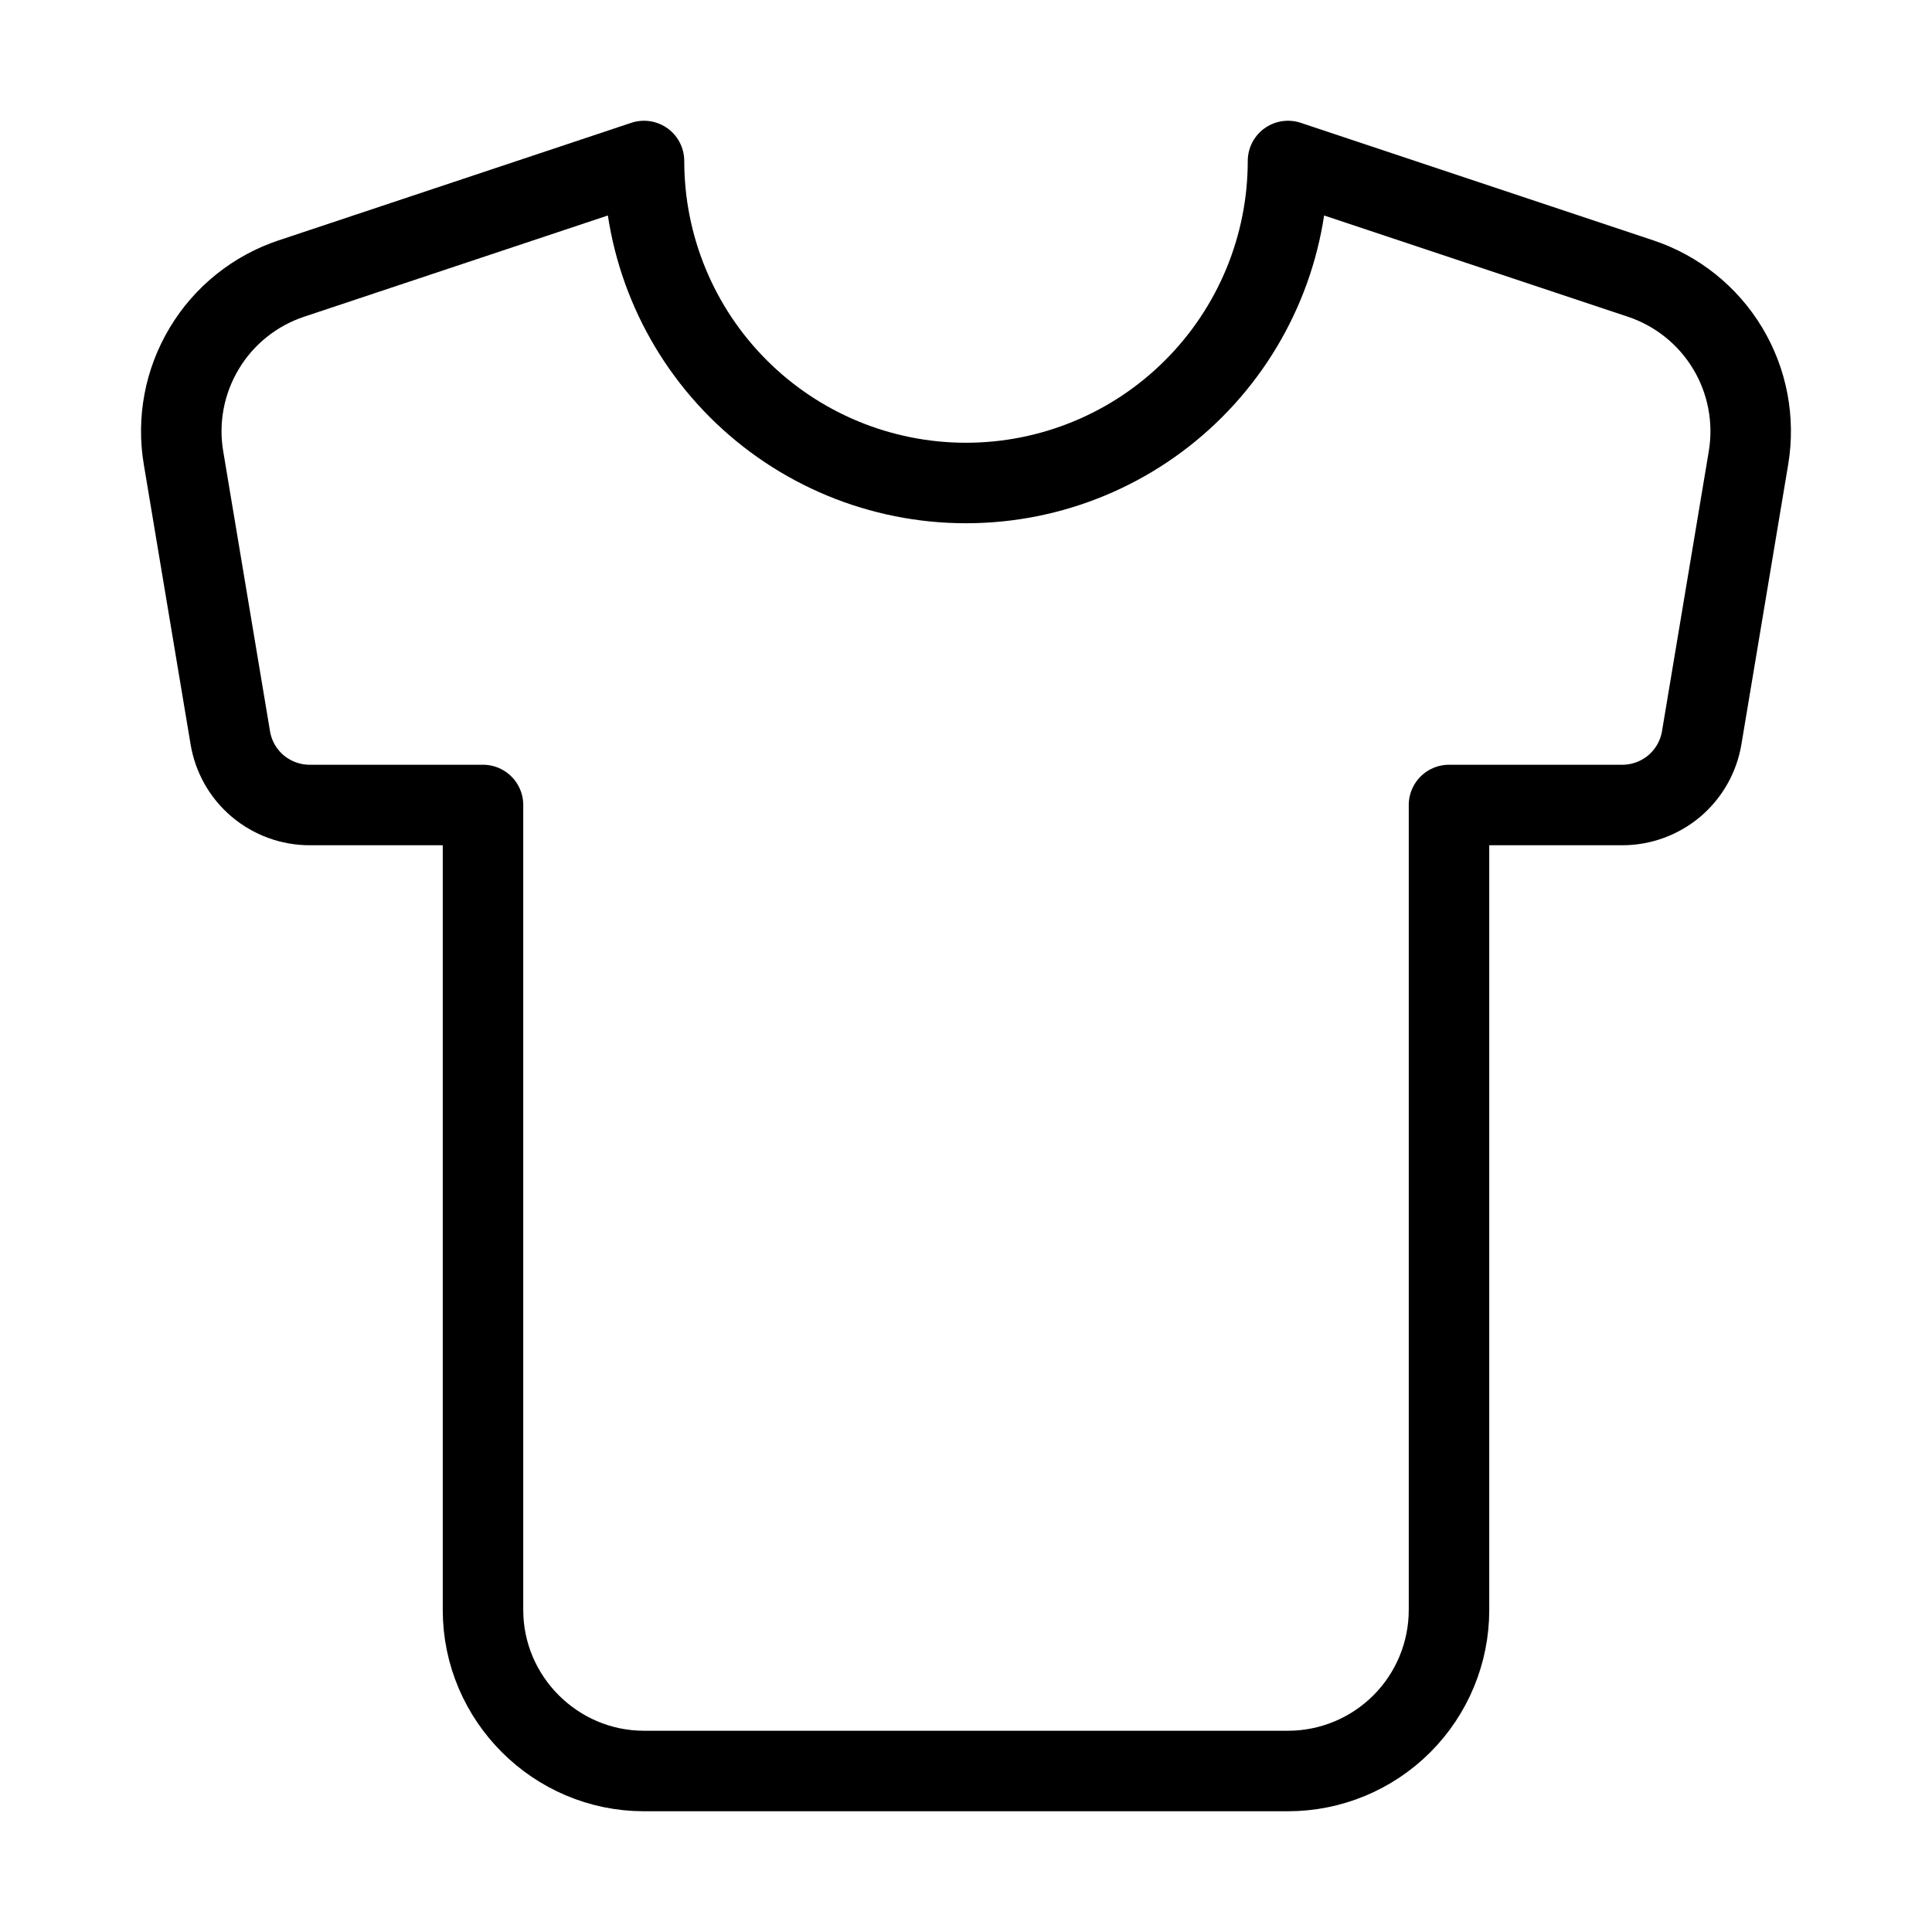
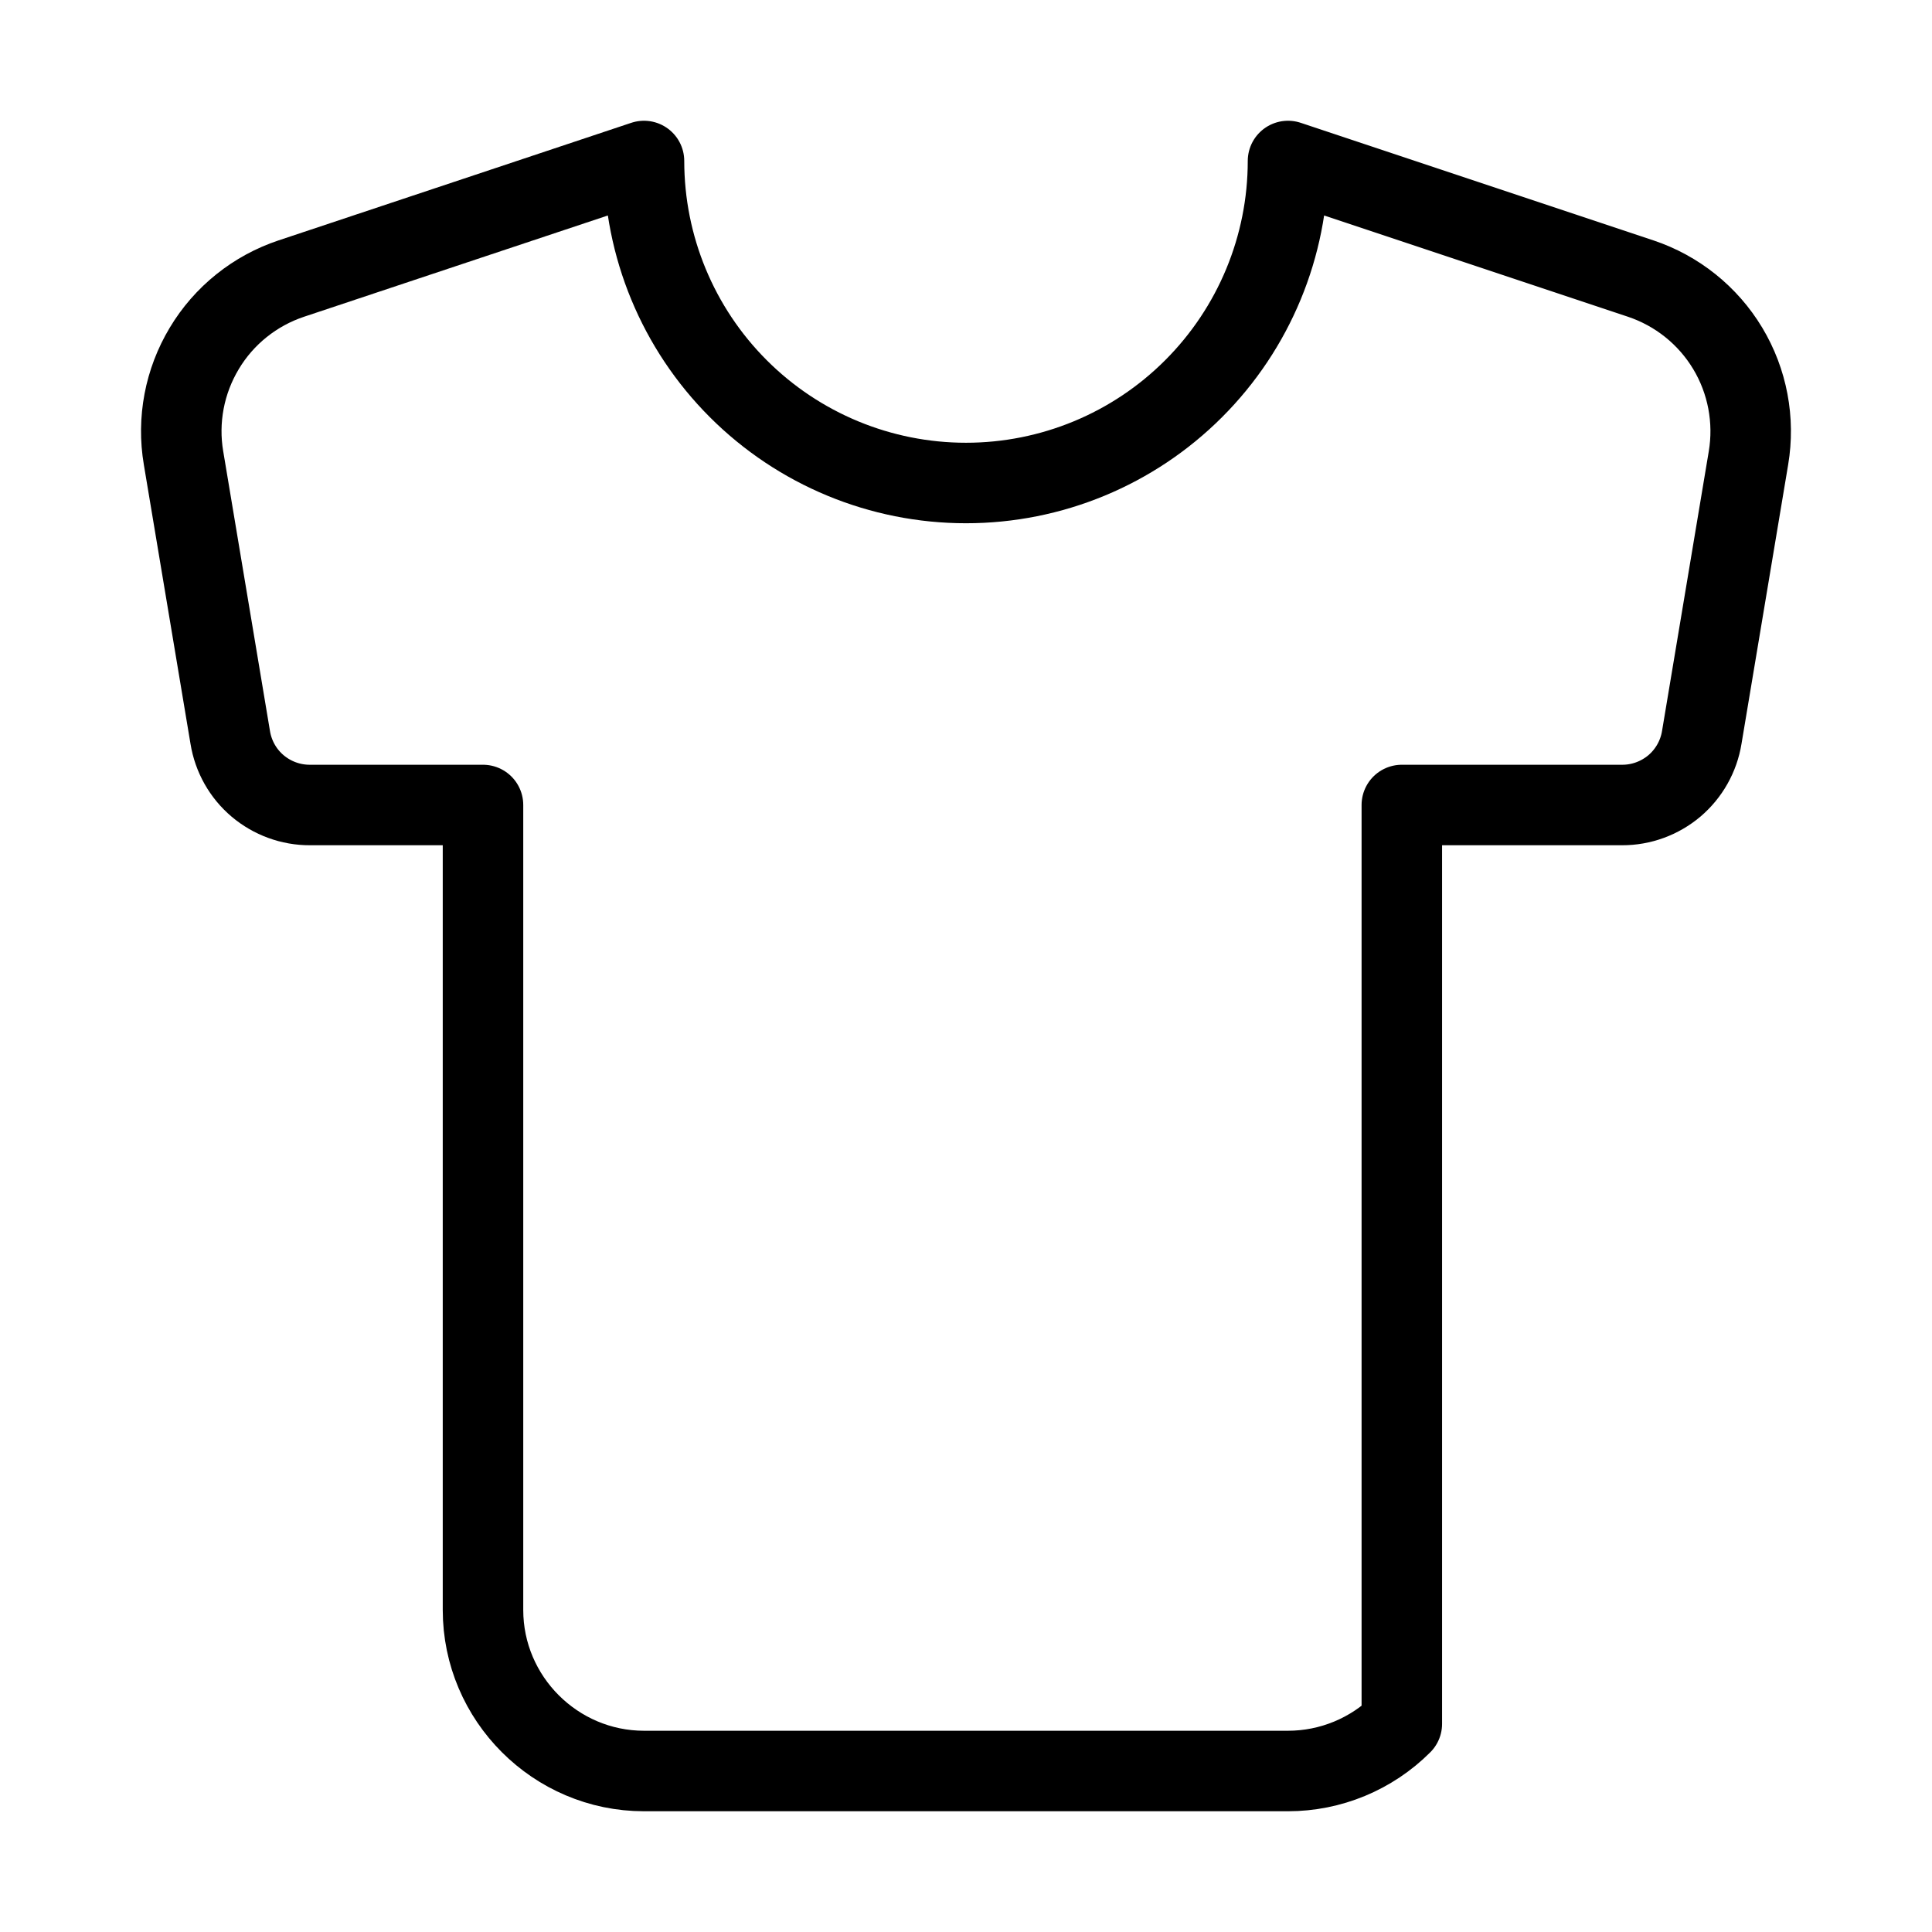
<svg xmlns="http://www.w3.org/2000/svg" width="24" height="24" viewBox="0 0 24 24" fill="none">
-   <path d="M20.38 3.46L16 2C16 3.061 15.578 4.078 14.828 4.828C14.078 5.579 13.061 6 12 6C10.939 6 9.922 5.579 9.171 4.828C8.421 4.078 8 3.061 8 2L3.62 3.46C3.167 3.611 2.783 3.918 2.538 4.327C2.292 4.736 2.2 5.22 2.28 5.69L2.86 9.16C2.898 9.395 3.018 9.609 3.2 9.763C3.381 9.916 3.612 10.001 3.85 10H6V20C6 21.1 6.9 22 8 22H16C16.53 22 17.039 21.789 17.414 21.414C17.789 21.039 18 20.53 18 20V10H20.15C20.388 10.001 20.618 9.916 20.8 9.763C20.981 9.609 21.102 9.395 21.14 9.16L21.72 5.69C21.799 5.22 21.708 4.736 21.462 4.327C21.216 3.918 20.832 3.611 20.38 3.46Z" stroke="currentColor" stroke-linecap="round" stroke-linejoin="round" />
+   <path d="M20.38 3.46L16 2C16 3.061 15.578 4.078 14.828 4.828C14.078 5.579 13.061 6 12 6C10.939 6 9.922 5.579 9.171 4.828C8.421 4.078 8 3.061 8 2L3.62 3.46C3.167 3.611 2.783 3.918 2.538 4.327C2.292 4.736 2.2 5.22 2.28 5.69L2.86 9.16C2.898 9.395 3.018 9.609 3.2 9.763C3.381 9.916 3.612 10.001 3.85 10H6V20C6 21.1 6.9 22 8 22H16C16.53 22 17.039 21.789 17.414 21.414V10H20.15C20.388 10.001 20.618 9.916 20.8 9.763C20.981 9.609 21.102 9.395 21.14 9.16L21.72 5.69C21.799 5.22 21.708 4.736 21.462 4.327C21.216 3.918 20.832 3.611 20.38 3.46Z" stroke="currentColor" stroke-linecap="round" stroke-linejoin="round" />
</svg>